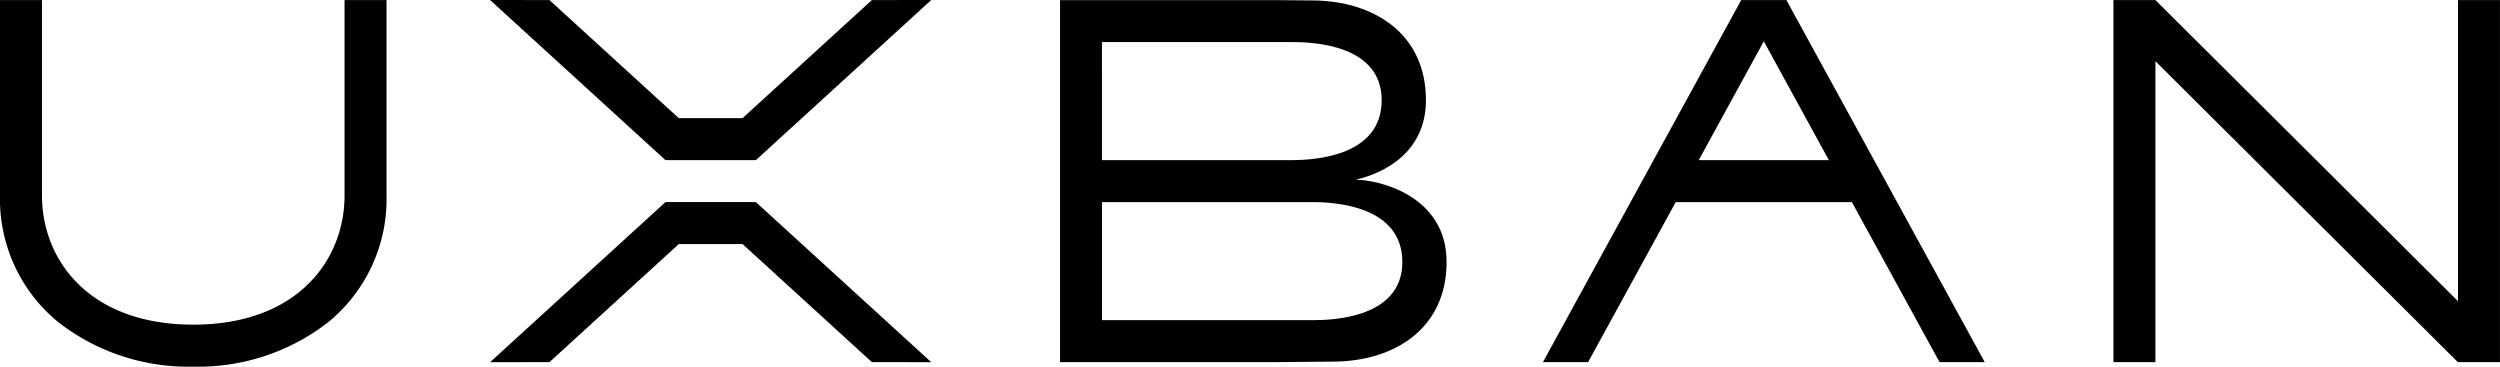
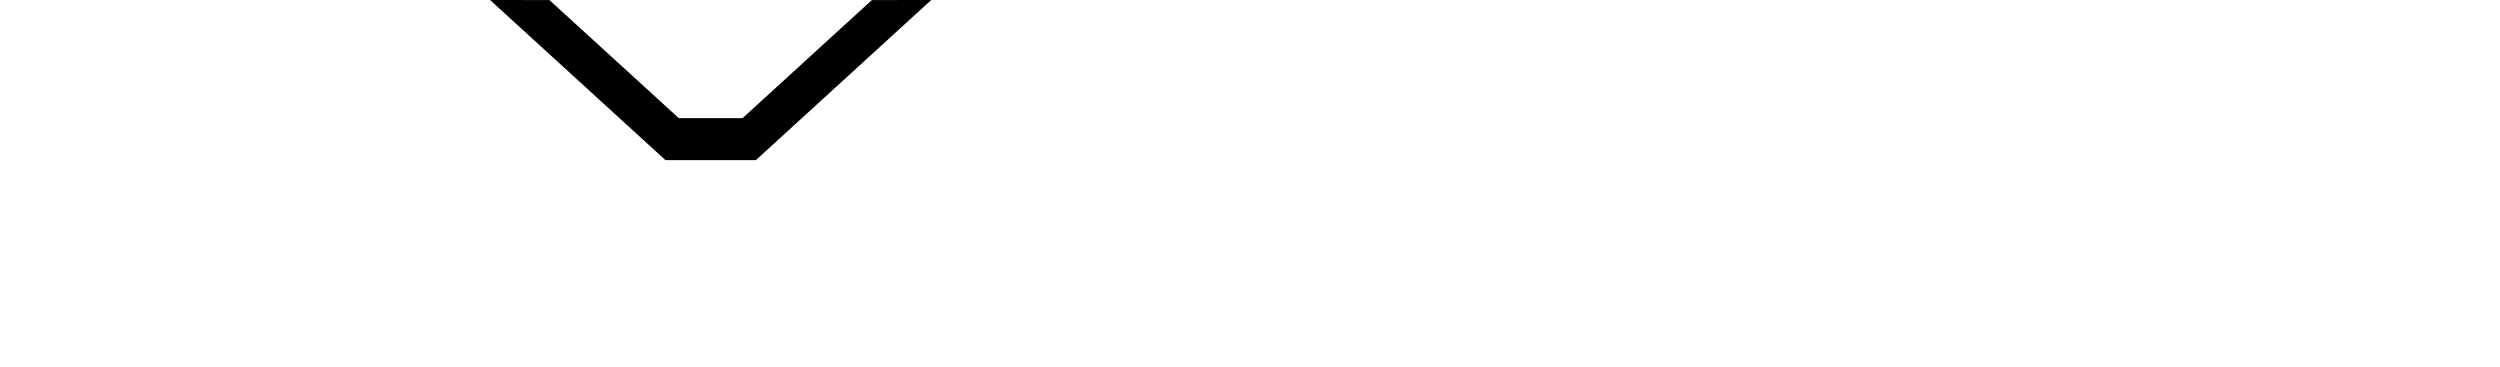
<svg xmlns="http://www.w3.org/2000/svg" width="233.135" height="34.194" viewBox="0 0 233.135 34.194">
  <defs>
    <clipPath id="clip-path">
-       <path id="Trazado_134" data-name="Trazado 134" d="M0-52.724H233.133V-86.918H0Z" transform="translate(0 86.918)" />
+       <path id="Trazado_134" data-name="Trazado 134" d="M0-52.724H233.133H0Z" transform="translate(0 86.918)" />
    </clipPath>
  </defs>
  <g id="Grupo_760" data-name="Grupo 760" transform="translate(0 86.918)">
    <g id="Grupo_753" data-name="Grupo 753" transform="translate(45.7 -68.072)">
-       <path id="Trazado_128" data-name="Trazado 128" d="M-38.046-.009V-.015h-8.16v.006h-.165l-16.35,14.925,5.538-.006L-45.123,3.9h5.948l12.06,11.009,5.537.006L-37.927-.009Z" transform="translate(62.721 0.015)" />
-     </g>
+       </g>
    <g id="Grupo_754" data-name="Grupo 754" transform="translate(45.7 -86.918)">
      <path id="Trazado_129" data-name="Trazado 129" d="M-62.963,0l-5.23.006-12.06,11.01H-86.2L-98.261.006-103.491,0h-.307l16.349,14.925h.165v.006h8.16v-.006H-79L-62.656,0Z" transform="translate(103.798)" />
    </g>
    <g id="Grupo_755" data-name="Grupo 755" transform="translate(143.884 -86.91)">
-       <path id="Trazado_130" data-name="Trazado 130" d="M-35.008,0h-4.215L-57.712,33.762H-53.5l8.173-14.923H-28.9l8.173,14.923h4.215L-35.006,0Zm-2.106,3.846,6.066,11.077H-43.181Z" transform="translate(57.712)" />
-     </g>
+       </g>
    <g id="Grupo_756" data-name="Grupo 756" transform="translate(197.087 -86.91)">
-       <path id="Trazado_131" data-name="Trazado 131" d="M-49.541,0V28.077L-77.755,0h-3.916V33.762h3.916V5.7l28.2,28.063h3.929V0Z" transform="translate(81.671)" />
-     </g>
+       </g>
    <g id="Grupo_759" data-name="Grupo 759" transform="translate(0 -86.918)" clip-path="url(#clip-path)">
      <g id="Grupo_757" data-name="Grupo 757" transform="translate(0 0.008)">
        <path id="Trazado_132" data-name="Trazado 132" d="M-49.541,0V18.218c0,6-4.364,12.048-14.107,12.048s-14.108-6.051-14.108-12.048V0h-3.915V18.218a14.815,14.815,0,0,0,5.414,11.8,19.725,19.725,0,0,0,12.609,4.164,19.726,19.726,0,0,0,12.609-4.164,14.815,14.815,0,0,0,5.414-11.8V0Z" transform="translate(81.671)" />
      </g>
      <g id="Grupo_758" data-name="Grupo 758" transform="translate(98.85 0.006)">
        <path id="Trazado_133" data-name="Trazado 133" d="M-42.605-25.847h-.087c2.662-.612,6.58-2.543,6.58-7.427,0-6.258-4.931-9.264-10.549-9.3l-3.457-.031h-16.2v0h-3.915V-8.846h20.118l5.378-.048c5.619-.023,10.549-3.029,10.549-9.286s-6.431-7.668-8.414-7.668M-52.2-38.692h3.677c1.863,0,8.284.24,8.284,5.418s-6.116,5.59-8.387,5.59h-17.7V-38.692Zm5.6,25.931H-66.322V-23.769H-46.7c2.271,0,8.387.412,8.387,5.59s-6.42,5.418-8.283,5.418" transform="translate(70.237 42.61)" />
      </g>
    </g>
  </g>
</svg>